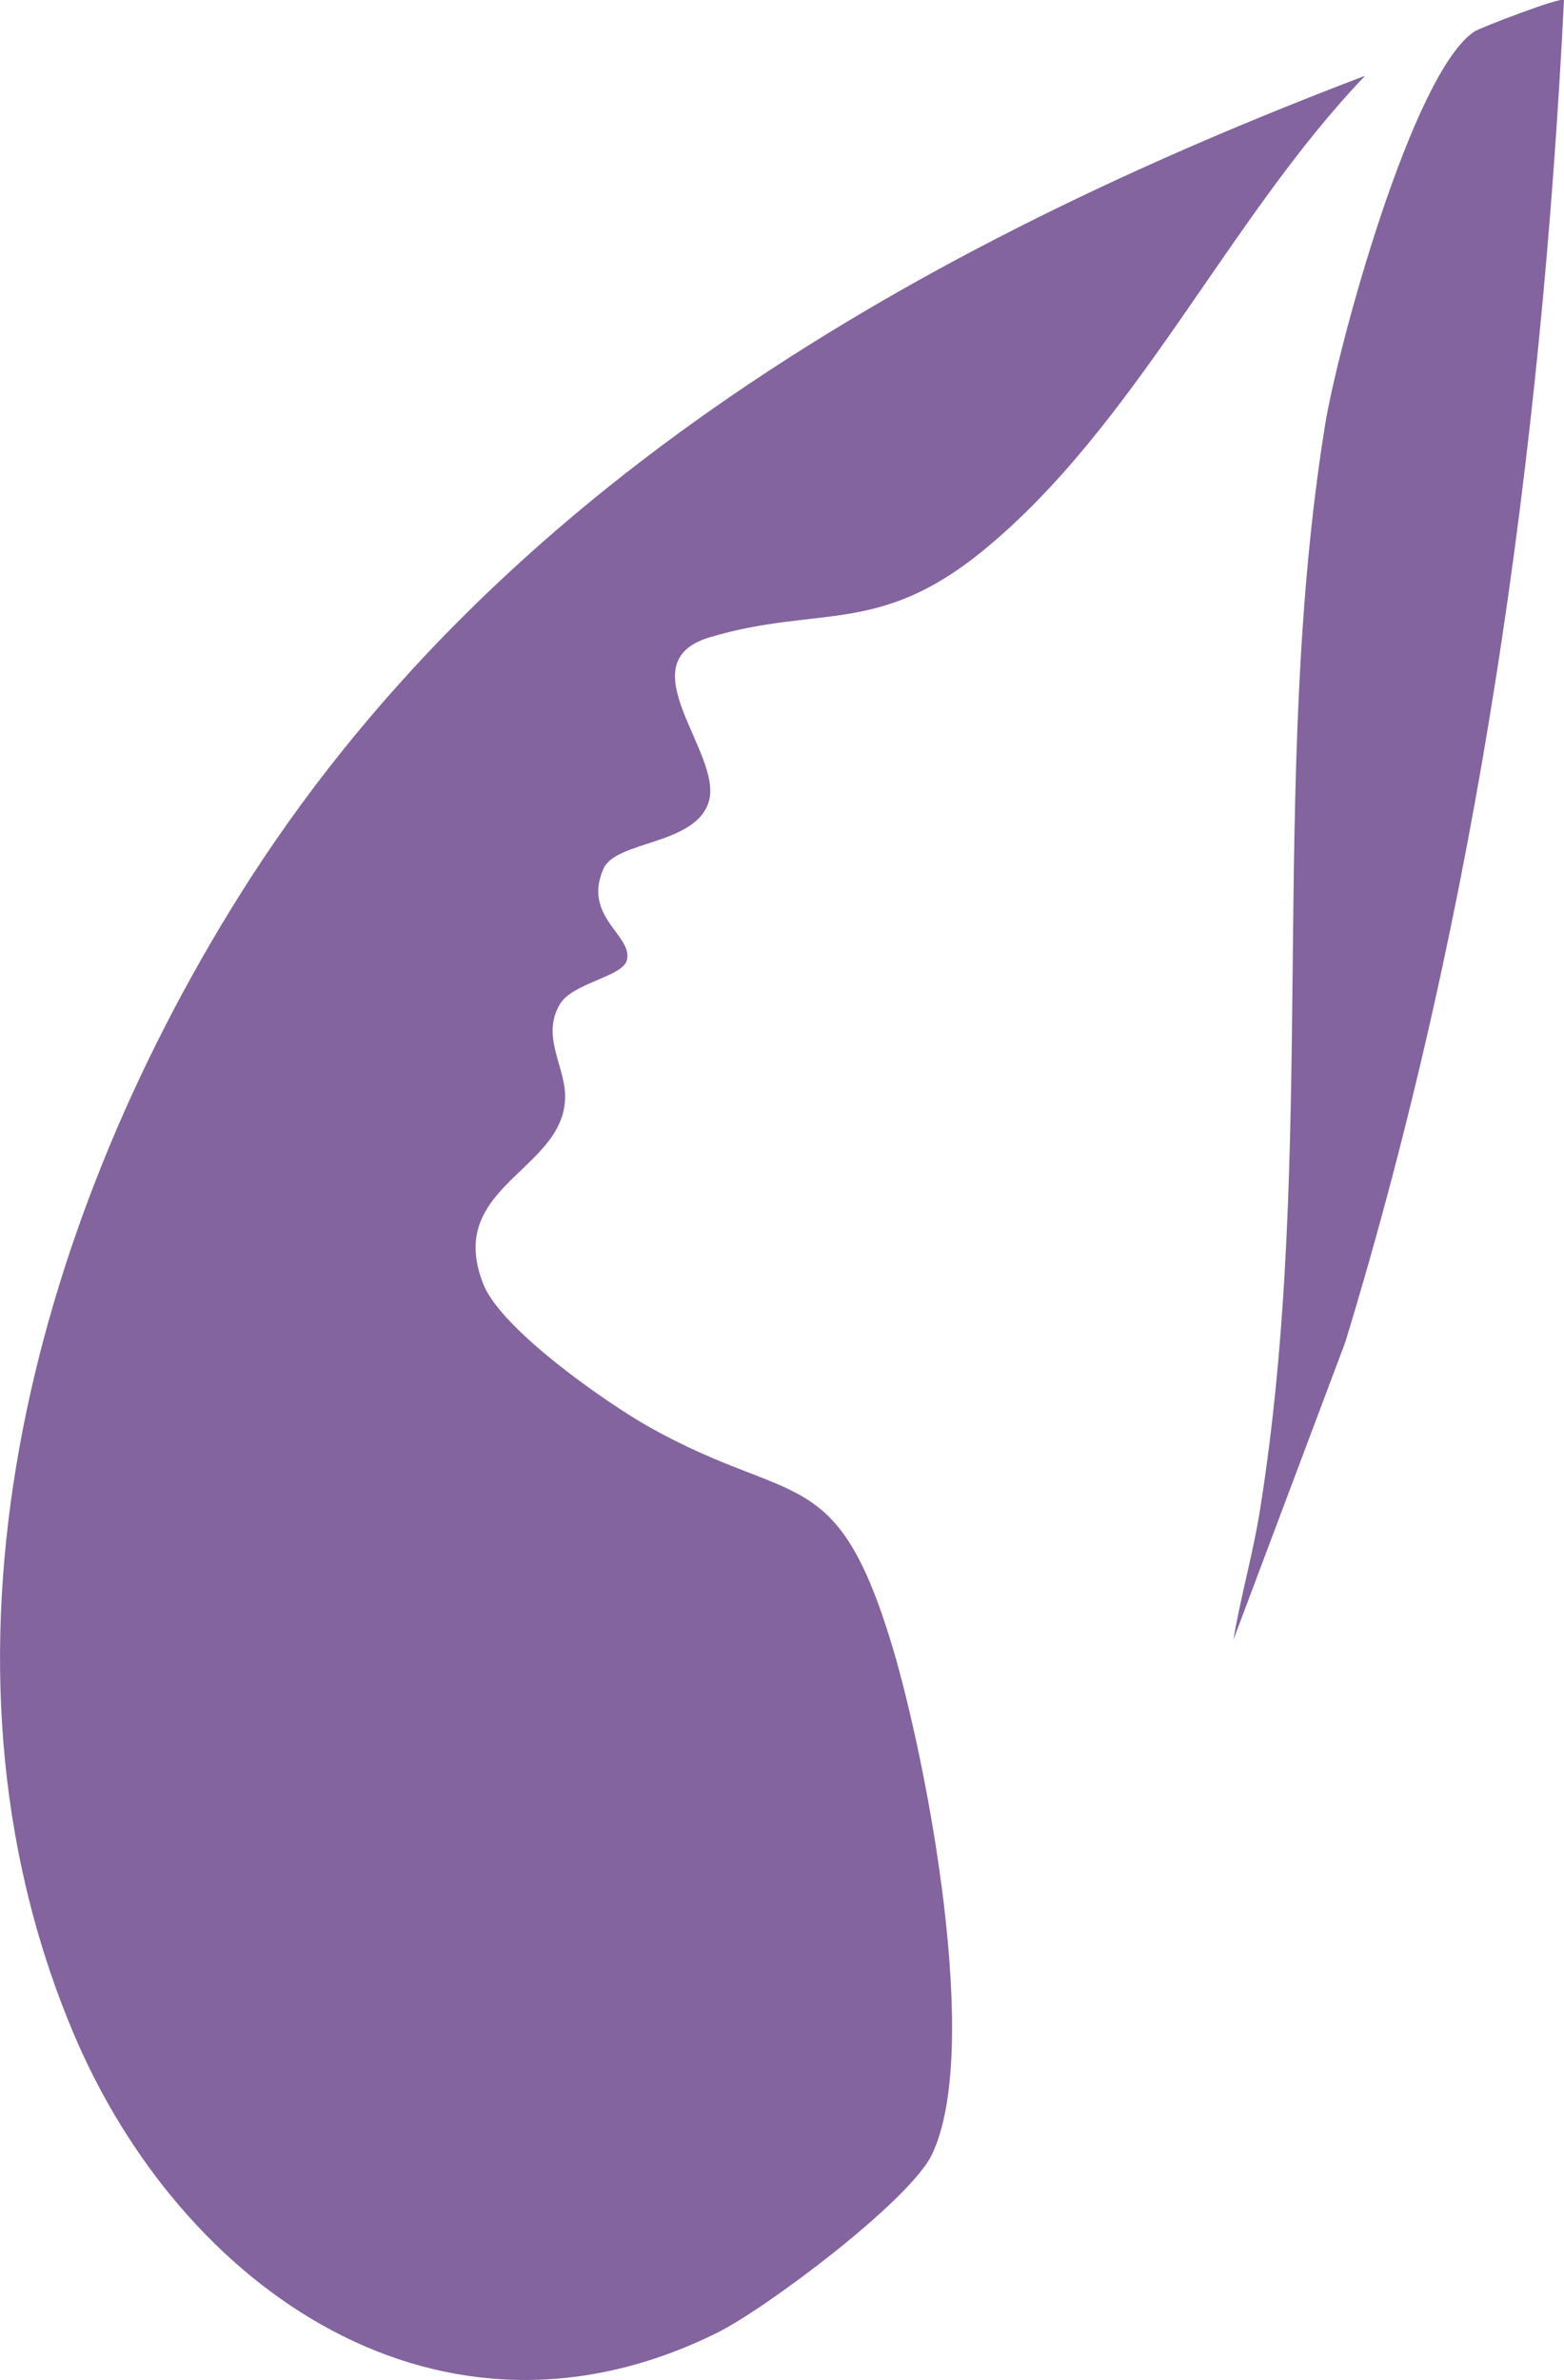
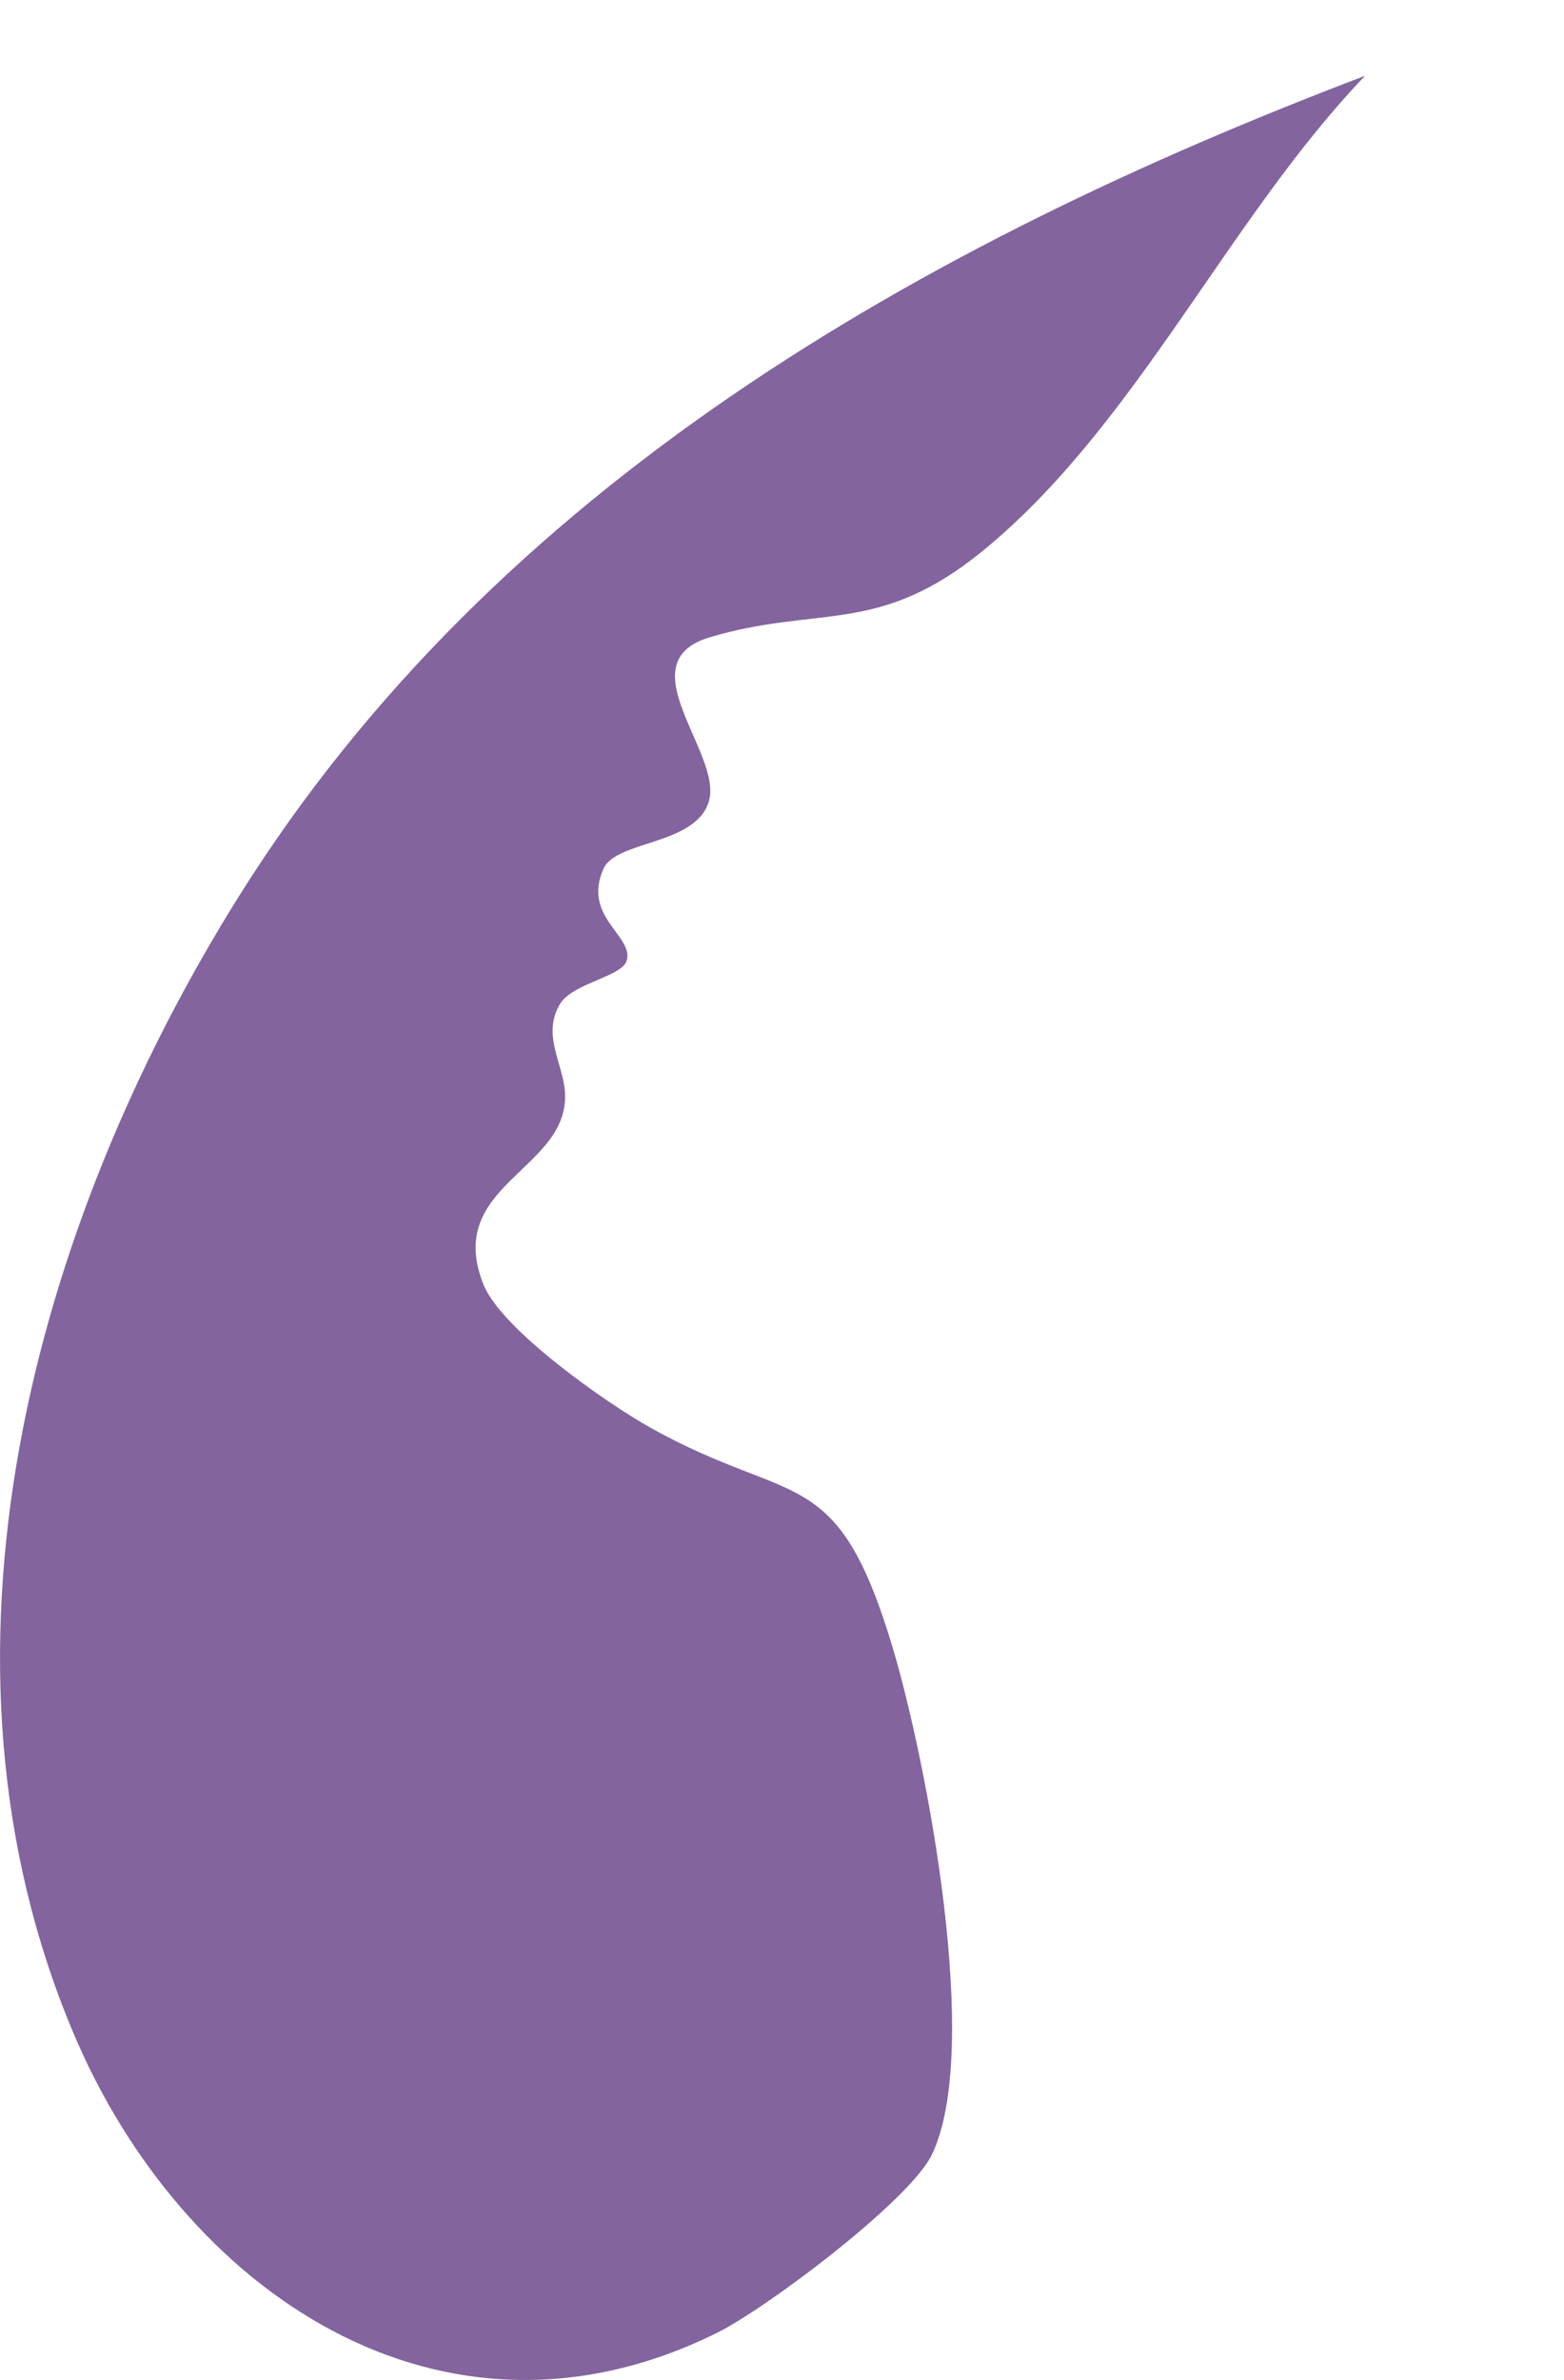
<svg xmlns="http://www.w3.org/2000/svg" id="Capa_2" data-name="Capa 2" viewBox="0 0 54.5 82.91">
  <defs>
    <style>
      .cls-1 {
        fill: #83649e;
      }
    </style>
  </defs>
  <g id="Capa_1-2" data-name="Capa 1">
    <g>
-       <path class="cls-1" d="M54.5,0c-.11-.12-2.92.97-3.11,1.09-2.17,1.41-4.79,11.05-5.22,13.74-1.99,12.4-.25,25.23-2.27,37.81-.24,1.5-.67,2.98-.92,4.48l3.9-10.37C51.5,31.61,53.71,15.82,54.5,0Z" />
      <path class="cls-1" d="M47.54,2.65c-15.41,5.86-30.27,14.28-39.22,28.58C1.11,42.75-2.94,57.76,2.55,70.8c3.78,8.98,12.82,15.23,22.44,10.46,1.7-.84,6.7-4.59,7.48-6.2,1.76-3.64-.18-13.71-1.37-17.69-1.95-6.48-3.44-4.85-8.44-7.64-1.52-.85-5.18-3.41-5.81-4.98-1.4-3.48,2.96-3.98,2.84-6.66-.05-1.03-.82-2.03-.18-3.11.44-.74,2.16-.95,2.33-1.52.25-.86-1.56-1.52-.81-3.2.44-.99,3.21-.81,3.67-2.34.5-1.67-2.91-4.84.03-5.72,3.79-1.13,5.86-.04,9.49-2.99,5.35-4.35,8.57-11.58,13.33-16.55Z" />
    </g>
  </g>
</svg>